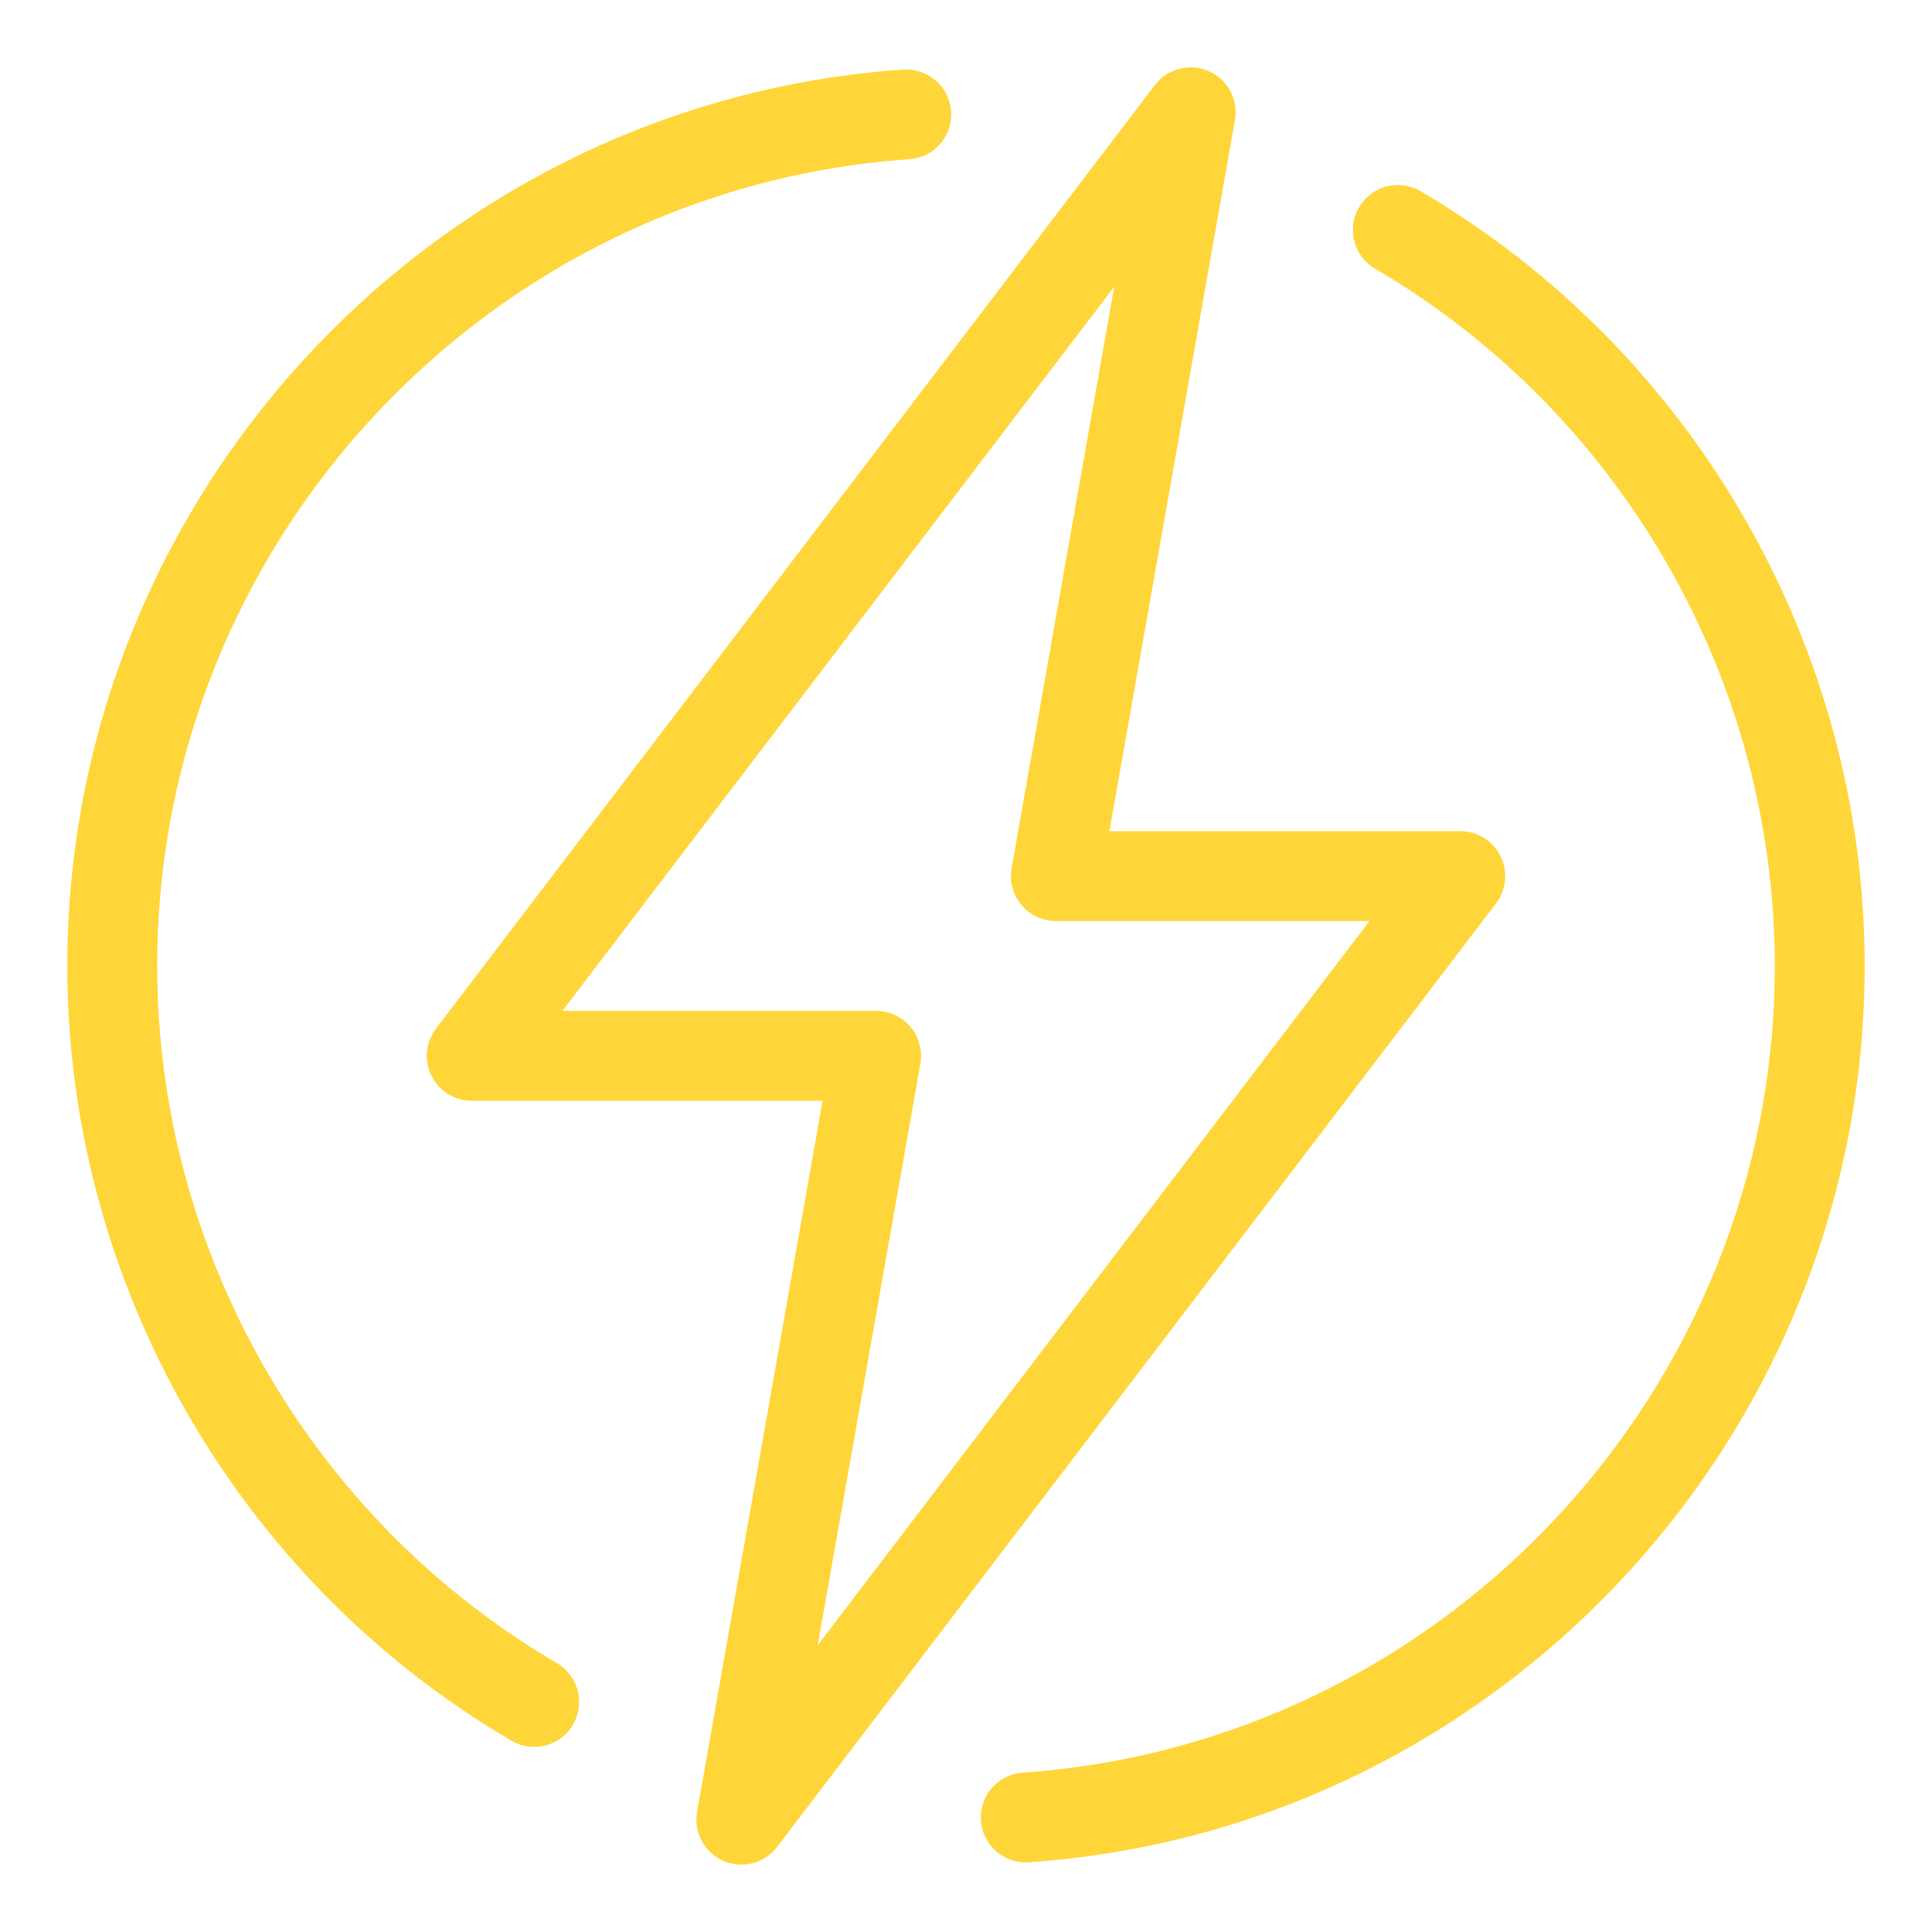
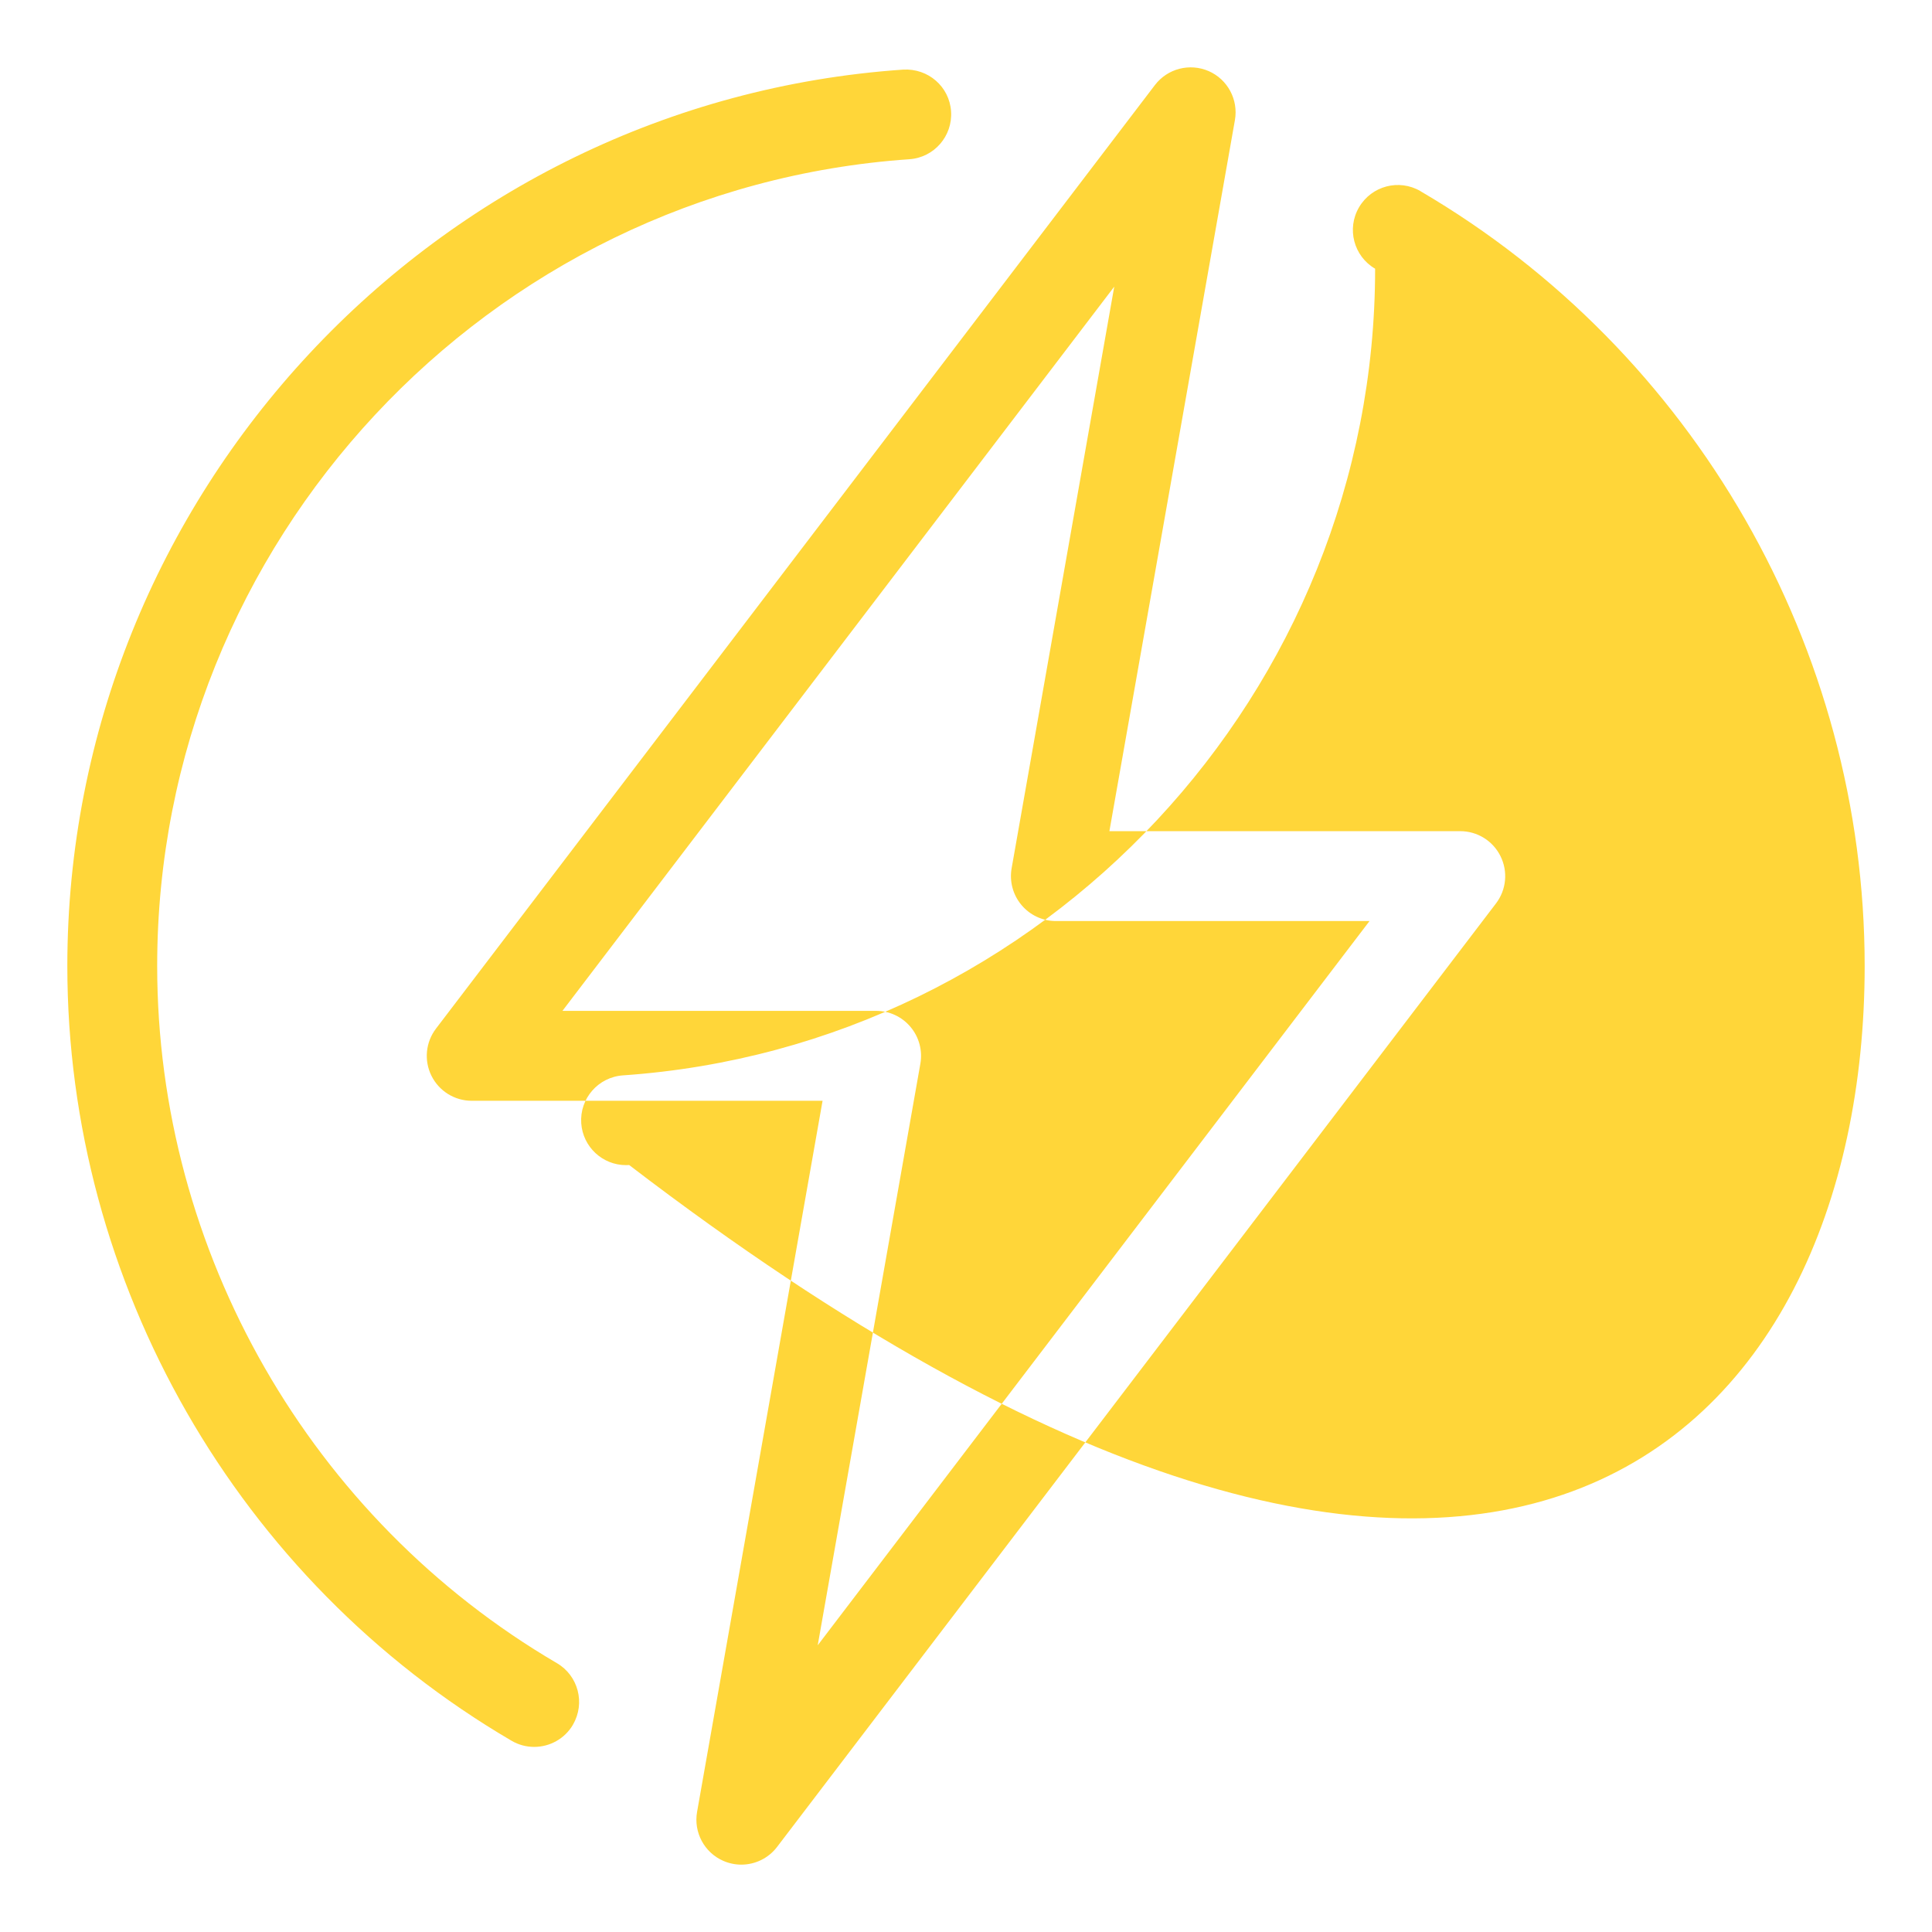
<svg xmlns="http://www.w3.org/2000/svg" version="1.1" id="Calque_1" x="0px" y="0px" width="67px" height="67px" viewBox="0 0 67 67" enable-background="new 0 0 67 67" xml:space="preserve">
  <g>
-     <path fill="#FFD639" d="M19.871,59.81c-0.29,0.495-0.811,0.771-1.346,0.771c-0.267,0-0.538-0.068-0.786-0.214   C8.237,54.804,2.335,44.508,2.335,33.499c0-16.311,12.731-29.964,28.985-31.085c0.868-0.05,1.604,0.59,1.662,1.446   c0.059,0.859-0.589,1.604-1.447,1.662C16.909,6.531,5.451,18.819,5.451,33.497c0,9.91,5.311,19.173,13.861,24.179   c0.743,0.435,0.992,1.389,0.558,2.132L19.871,59.81z M49.262,6.629c-0.744-0.435-1.696-0.184-2.131,0.558   c-0.436,0.742-0.186,1.698,0.557,2.132c8.55,5.006,13.861,14.271,13.861,24.181c0,14.677-11.457,26.965-26.084,27.974   c-0.859,0.06-1.507,0.803-1.447,1.662c0.057,0.821,0.741,1.451,1.553,1.451c0.037,0,0.072-0.002,0.109-0.004   C51.934,63.463,64.665,49.81,64.665,33.5c0-11.012-5.902-21.307-15.403-26.869V6.629z M51.881,31.328L26.948,64.05   c-0.302,0.396-0.765,0.614-1.24,0.614c-0.21,0-0.422-0.043-0.625-0.131c-0.658-0.288-1.034-0.99-0.909-1.698l4.352-24.661H16.359   c-0.593,0-1.133-0.336-1.396-0.866c-0.264-0.531-0.203-1.165,0.157-1.637L40.052,2.949c0.437-0.571,1.204-0.77,1.865-0.483   c0.657,0.288,1.033,0.99,0.909,1.698l-4.353,24.66h12.167c0.593,0,1.133,0.336,1.396,0.867C52.3,30.222,52.24,30.856,51.881,31.328   L51.881,31.328z M47.494,31.941H36.615c-0.459,0-0.896-0.204-1.192-0.557s-0.421-0.819-0.341-1.272l3.559-20.171L19.505,35.056   h10.878c0.46,0,0.898,0.204,1.194,0.558c0.296,0.352,0.42,0.818,0.341,1.272l-3.56,20.171L47.494,31.941z" />
+     <path fill="#FFD639" d="M19.871,59.81c-0.29,0.495-0.811,0.771-1.346,0.771c-0.267,0-0.538-0.068-0.786-0.214   C8.237,54.804,2.335,44.508,2.335,33.499c0-16.311,12.731-29.964,28.985-31.085c0.868-0.05,1.604,0.59,1.662,1.446   c0.059,0.859-0.589,1.604-1.447,1.662C16.909,6.531,5.451,18.819,5.451,33.497c0,9.91,5.311,19.173,13.861,24.179   c0.743,0.435,0.992,1.389,0.558,2.132L19.871,59.81z M49.262,6.629c-0.744-0.435-1.696-0.184-2.131,0.558   c-0.436,0.742-0.186,1.698,0.557,2.132c0,14.677-11.457,26.965-26.084,27.974   c-0.859,0.06-1.507,0.803-1.447,1.662c0.057,0.821,0.741,1.451,1.553,1.451c0.037,0,0.072-0.002,0.109-0.004   C51.934,63.463,64.665,49.81,64.665,33.5c0-11.012-5.902-21.307-15.403-26.869V6.629z M51.881,31.328L26.948,64.05   c-0.302,0.396-0.765,0.614-1.24,0.614c-0.21,0-0.422-0.043-0.625-0.131c-0.658-0.288-1.034-0.99-0.909-1.698l4.352-24.661H16.359   c-0.593,0-1.133-0.336-1.396-0.866c-0.264-0.531-0.203-1.165,0.157-1.637L40.052,2.949c0.437-0.571,1.204-0.77,1.865-0.483   c0.657,0.288,1.033,0.99,0.909,1.698l-4.353,24.66h12.167c0.593,0,1.133,0.336,1.396,0.867C52.3,30.222,52.24,30.856,51.881,31.328   L51.881,31.328z M47.494,31.941H36.615c-0.459,0-0.896-0.204-1.192-0.557s-0.421-0.819-0.341-1.272l3.559-20.171L19.505,35.056   h10.878c0.46,0,0.898,0.204,1.194,0.558c0.296,0.352,0.42,0.818,0.341,1.272l-3.56,20.171L47.494,31.941z" />
  </g>
</svg>